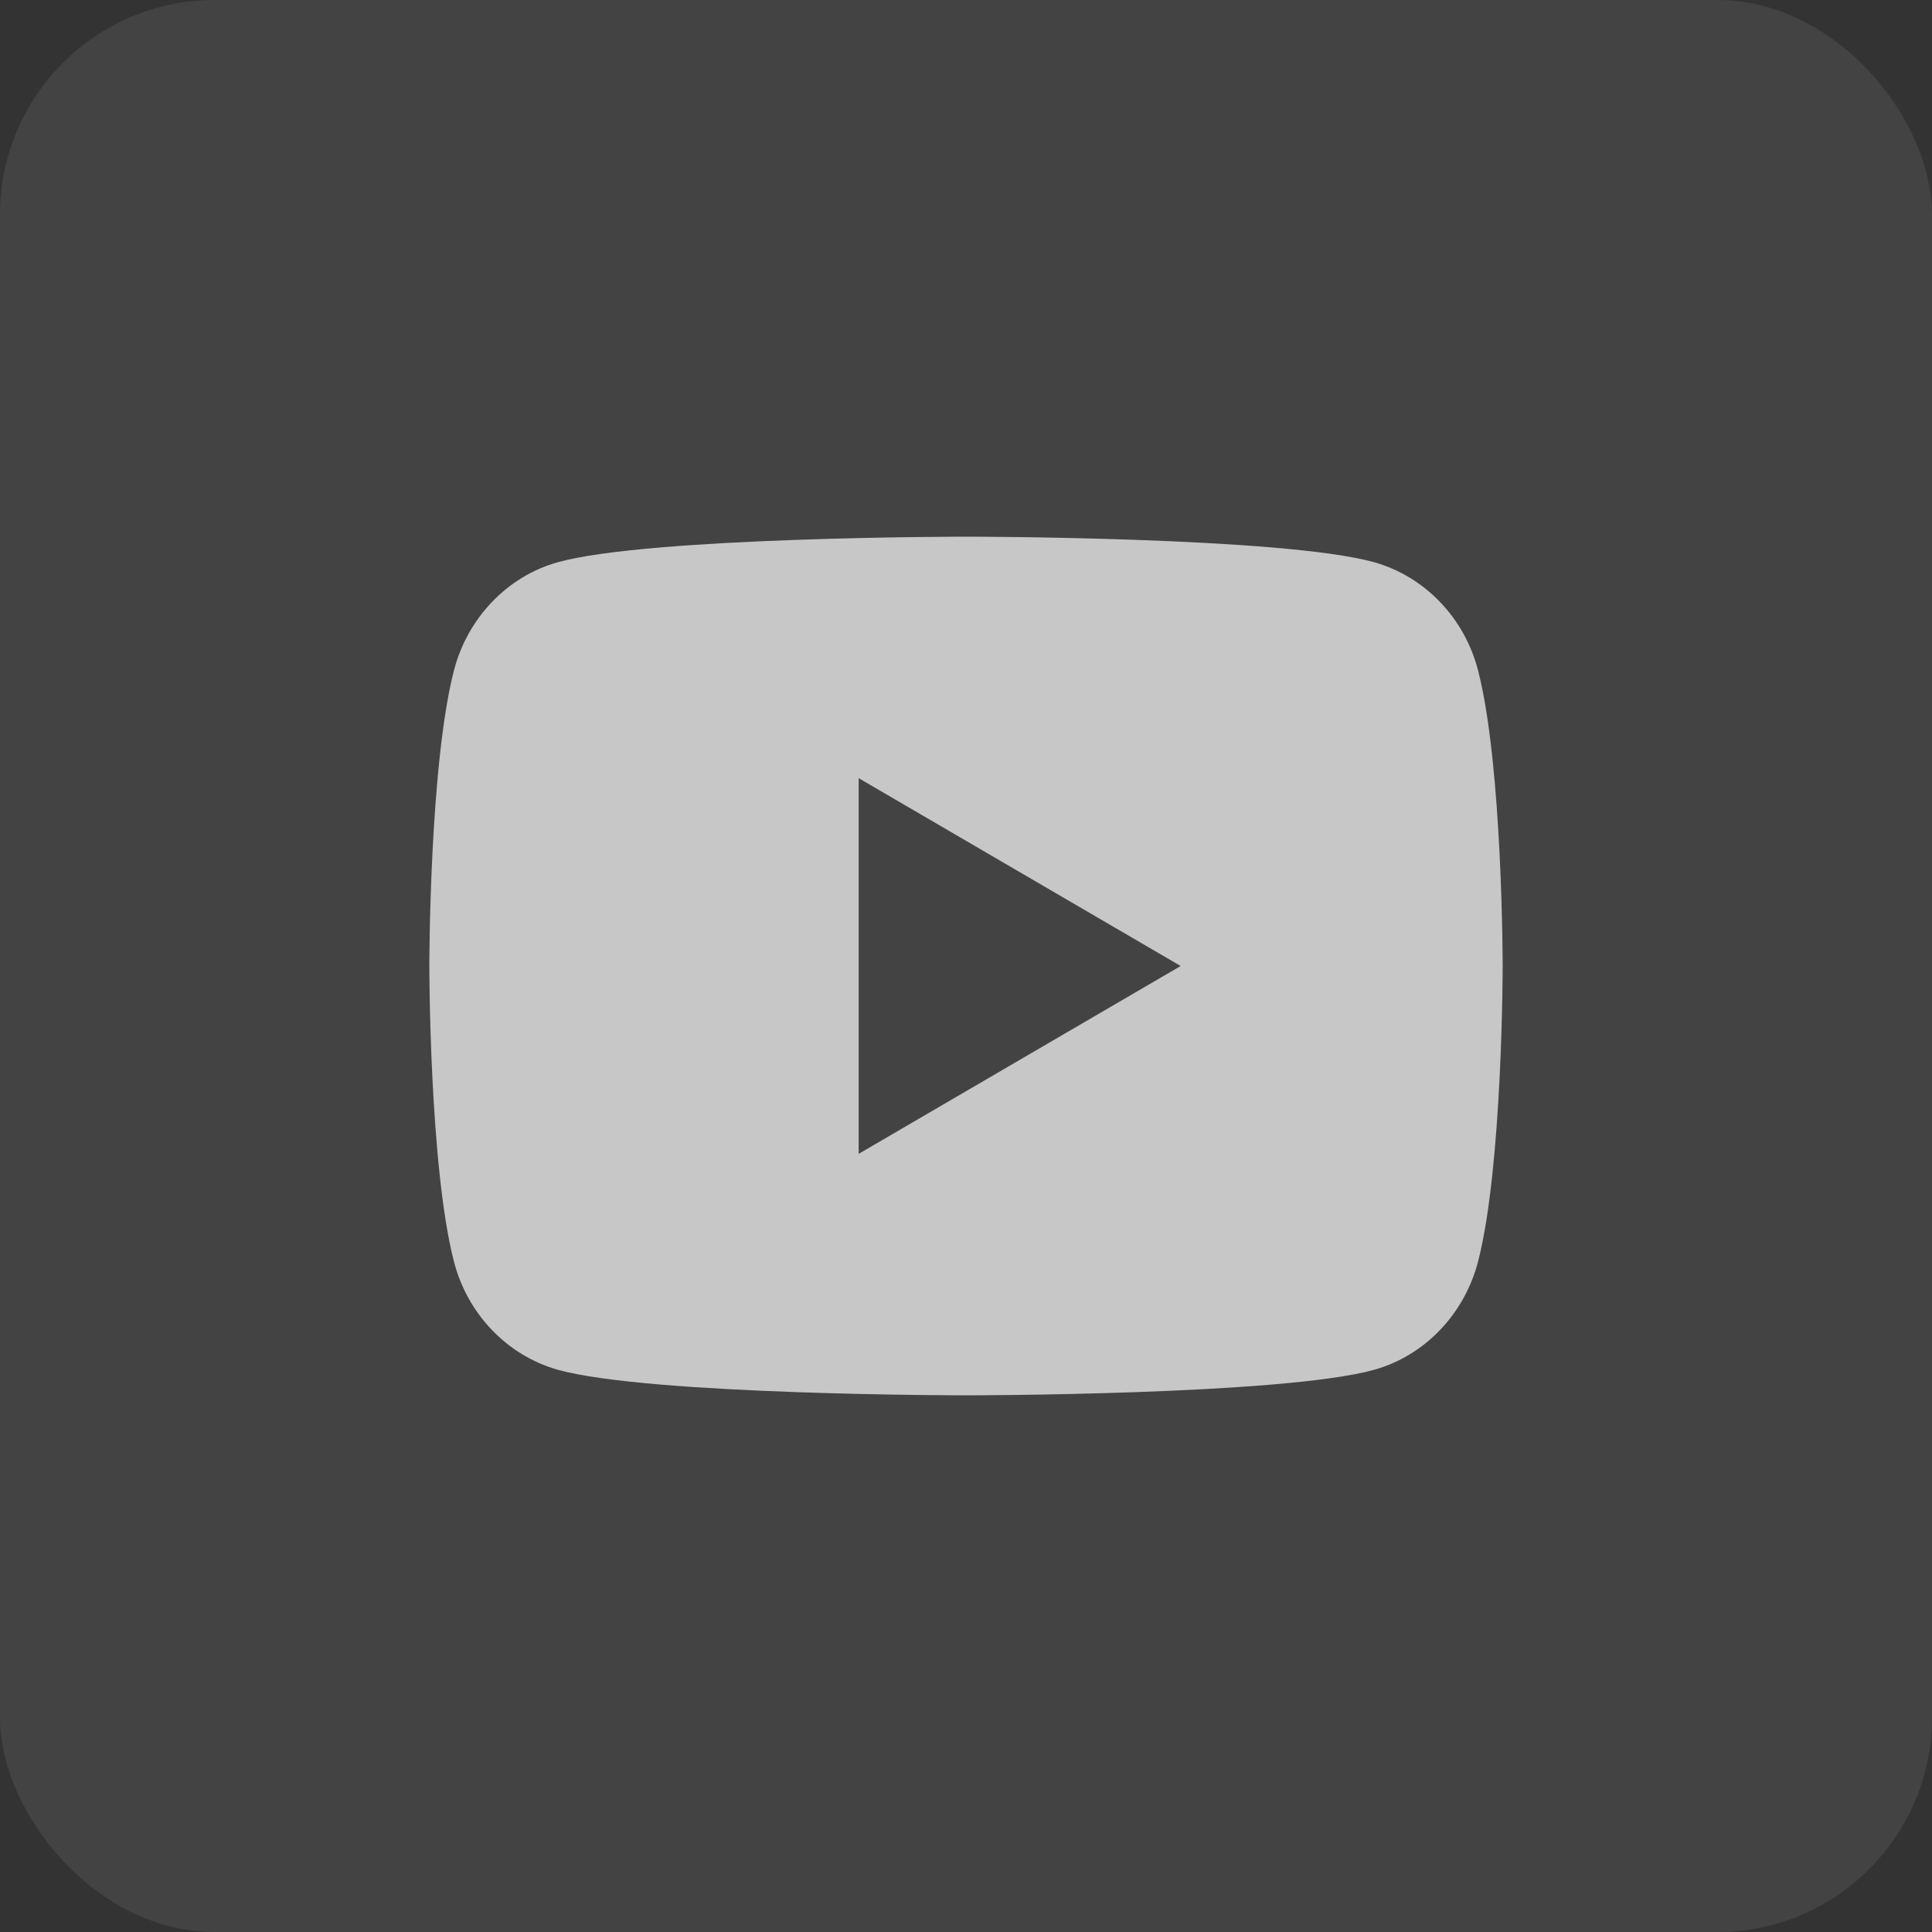
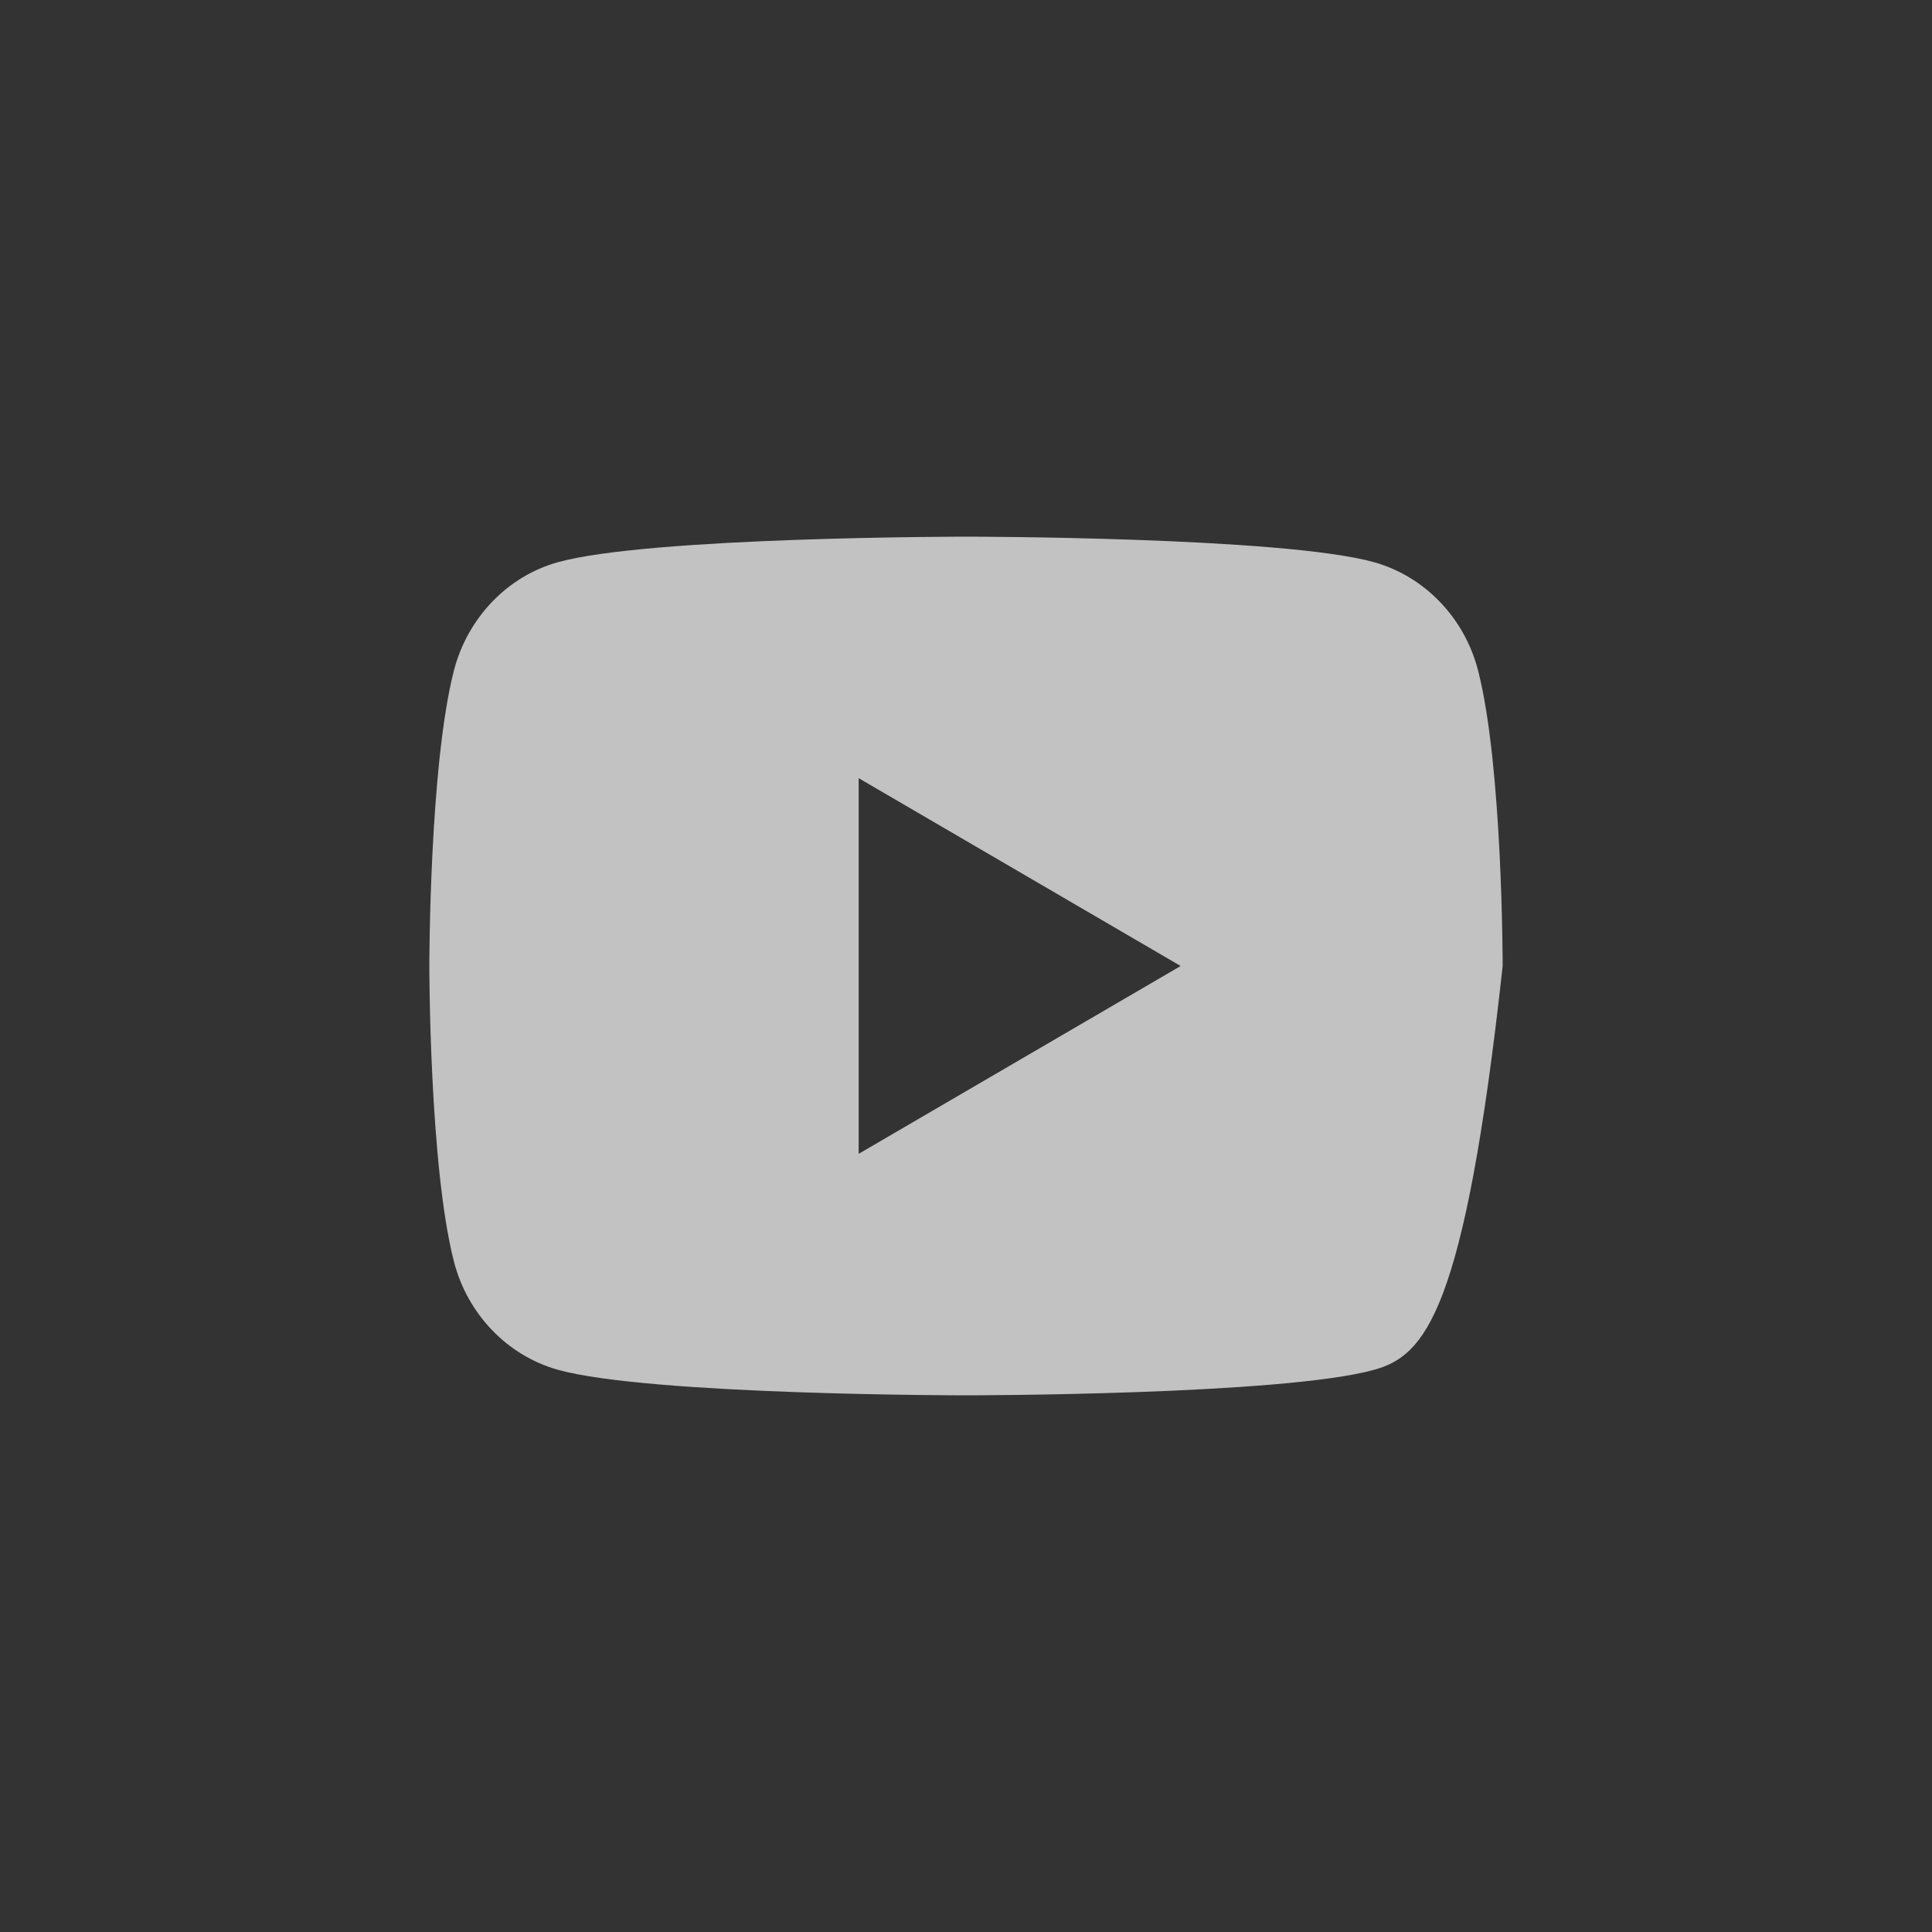
<svg xmlns="http://www.w3.org/2000/svg" fill="none" viewBox="0 0 36 36" height="36" width="36">
  <rect x="0" y="0" width="36" height="36" fill="#333333" stroke="none" />
-   <rect fill-opacity="0.1" fill="#D9D9D9" rx="4" height="36" width="36" />
-   <path fill-opacity="0.7" fill="white" d="M27.543 12.498C28 14.28 28 18 28 18C28 18 28 21.72 27.543 23.502C27.289 24.487 26.546 25.262 25.605 25.524C23.896 26 18 26 18 26C18 26 12.107 26 10.395 25.524C9.45 25.258 8.708 24.484 8.457 23.502C8 21.72 8 18 8 18C8 18 8 14.28 8.457 12.498C8.711 11.513 9.454 10.738 10.395 10.476C12.107 10 18 10 18 10C18 10 23.896 10 25.605 10.476C26.55 10.742 27.292 11.516 27.543 12.498ZM16 21.5L22 18L16 14.5V21.5Z" />
+   <path fill-opacity="0.7" fill="white" d="M27.543 12.498C28 14.28 28 18 28 18C27.289 24.487 26.546 25.262 25.605 25.524C23.896 26 18 26 18 26C18 26 12.107 26 10.395 25.524C9.45 25.258 8.708 24.484 8.457 23.502C8 21.72 8 18 8 18C8 18 8 14.28 8.457 12.498C8.711 11.513 9.454 10.738 10.395 10.476C12.107 10 18 10 18 10C18 10 23.896 10 25.605 10.476C26.55 10.742 27.292 11.516 27.543 12.498ZM16 21.5L22 18L16 14.5V21.5Z" />
</svg>